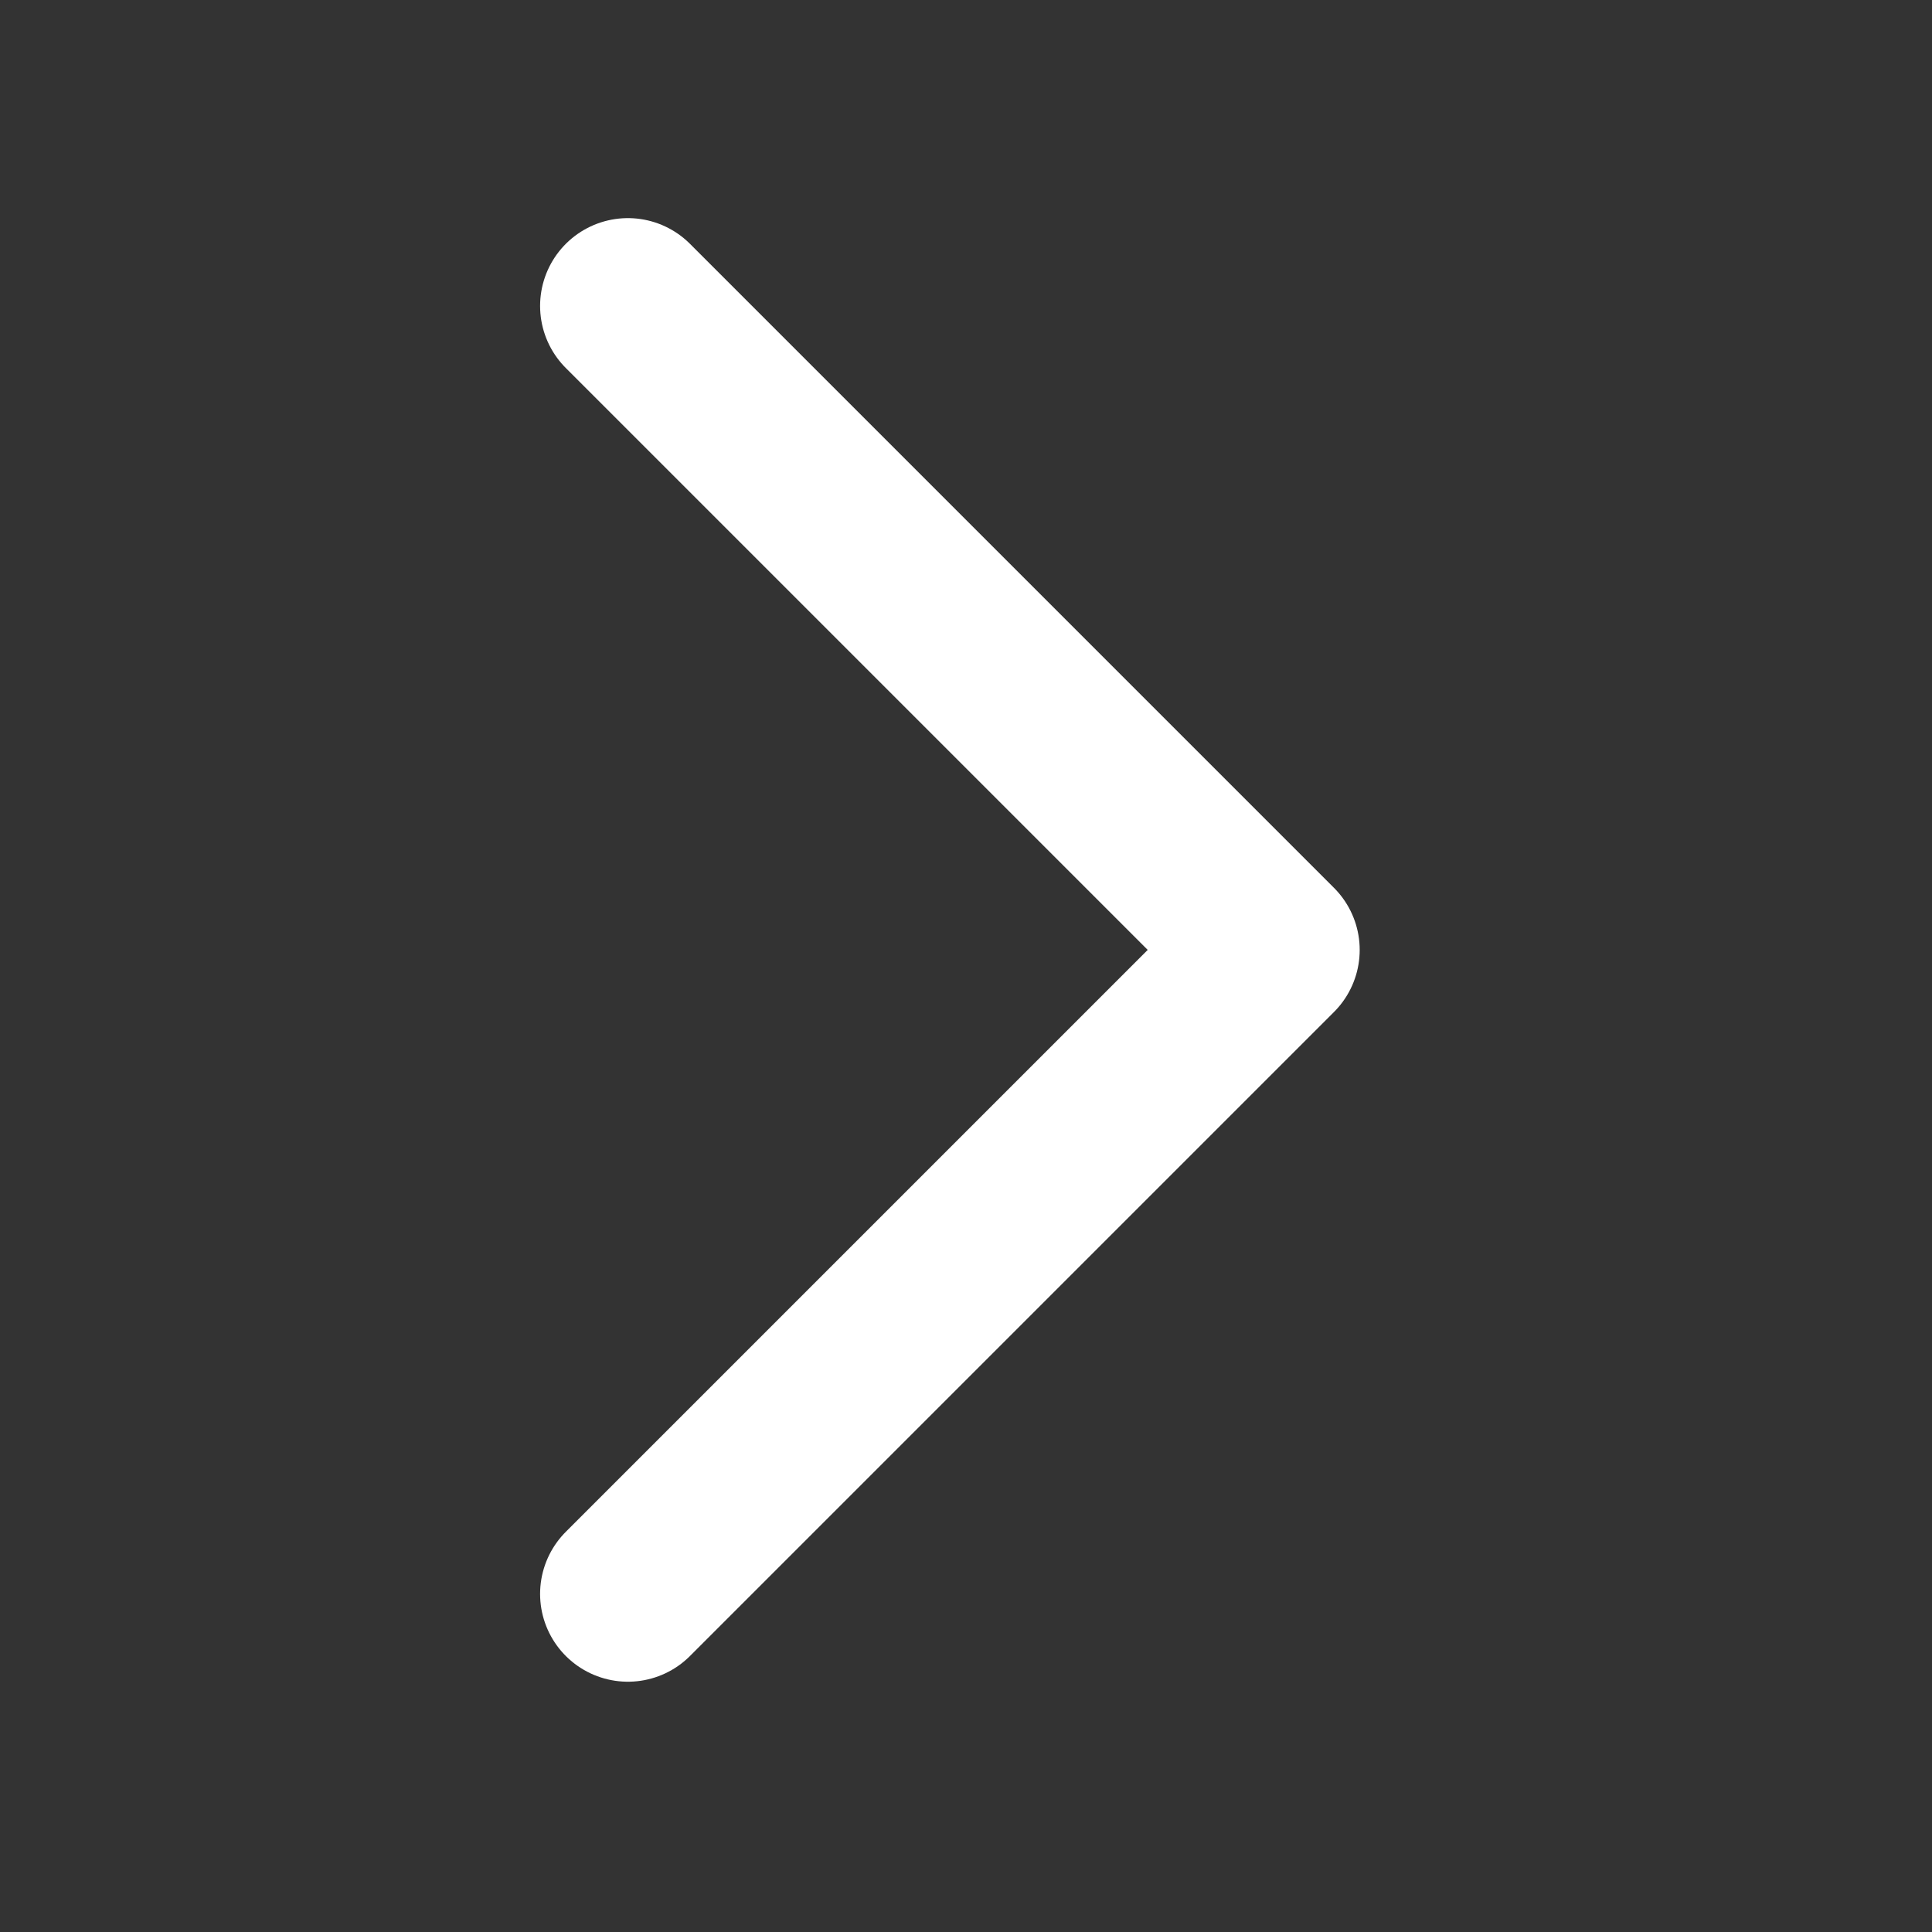
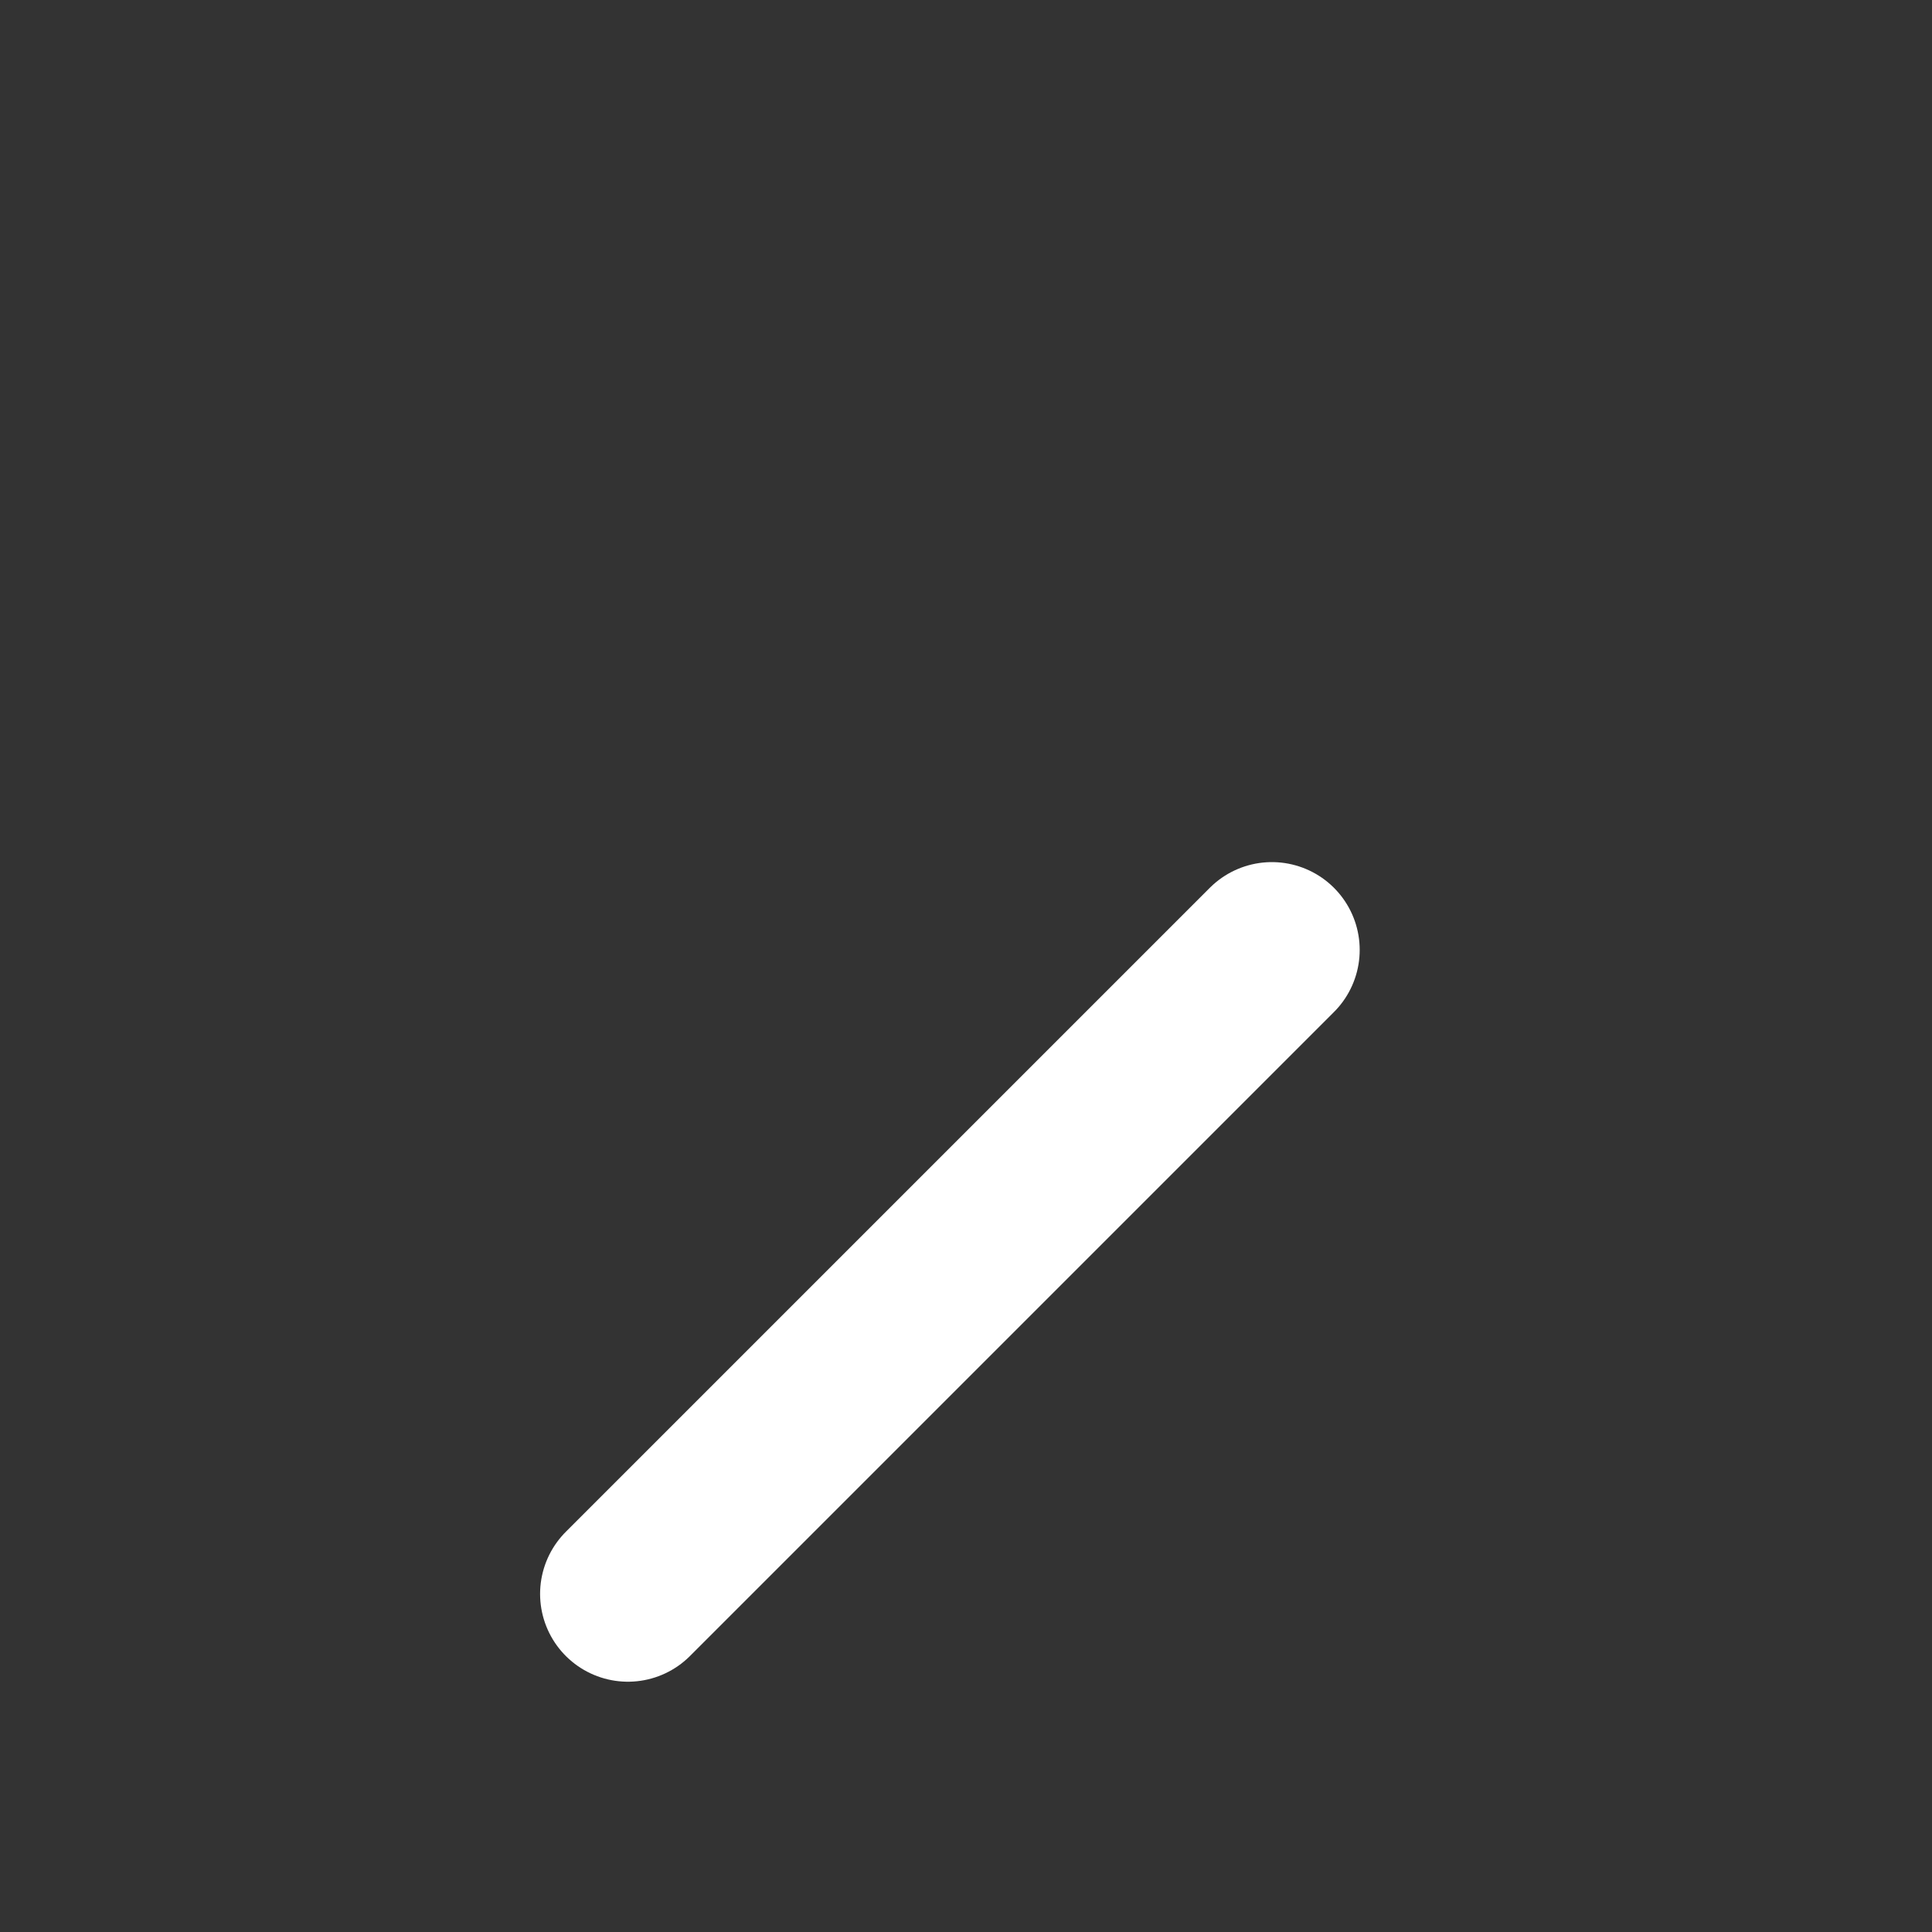
<svg xmlns="http://www.w3.org/2000/svg" width="40" height="40" viewBox="0 0 40 40" fill="none">
  <rect x="0" y="0" width="40" height="40" fill="#333333" stroke="none" />
-   <path d="M13 33L26.333 19.667L13 6.334" stroke="white" stroke-width="3.636" stroke-linecap="round" stroke-linejoin="round" />
+   <path d="M13 33L26.333 19.667" stroke="white" stroke-width="3.636" stroke-linecap="round" stroke-linejoin="round" />
</svg>